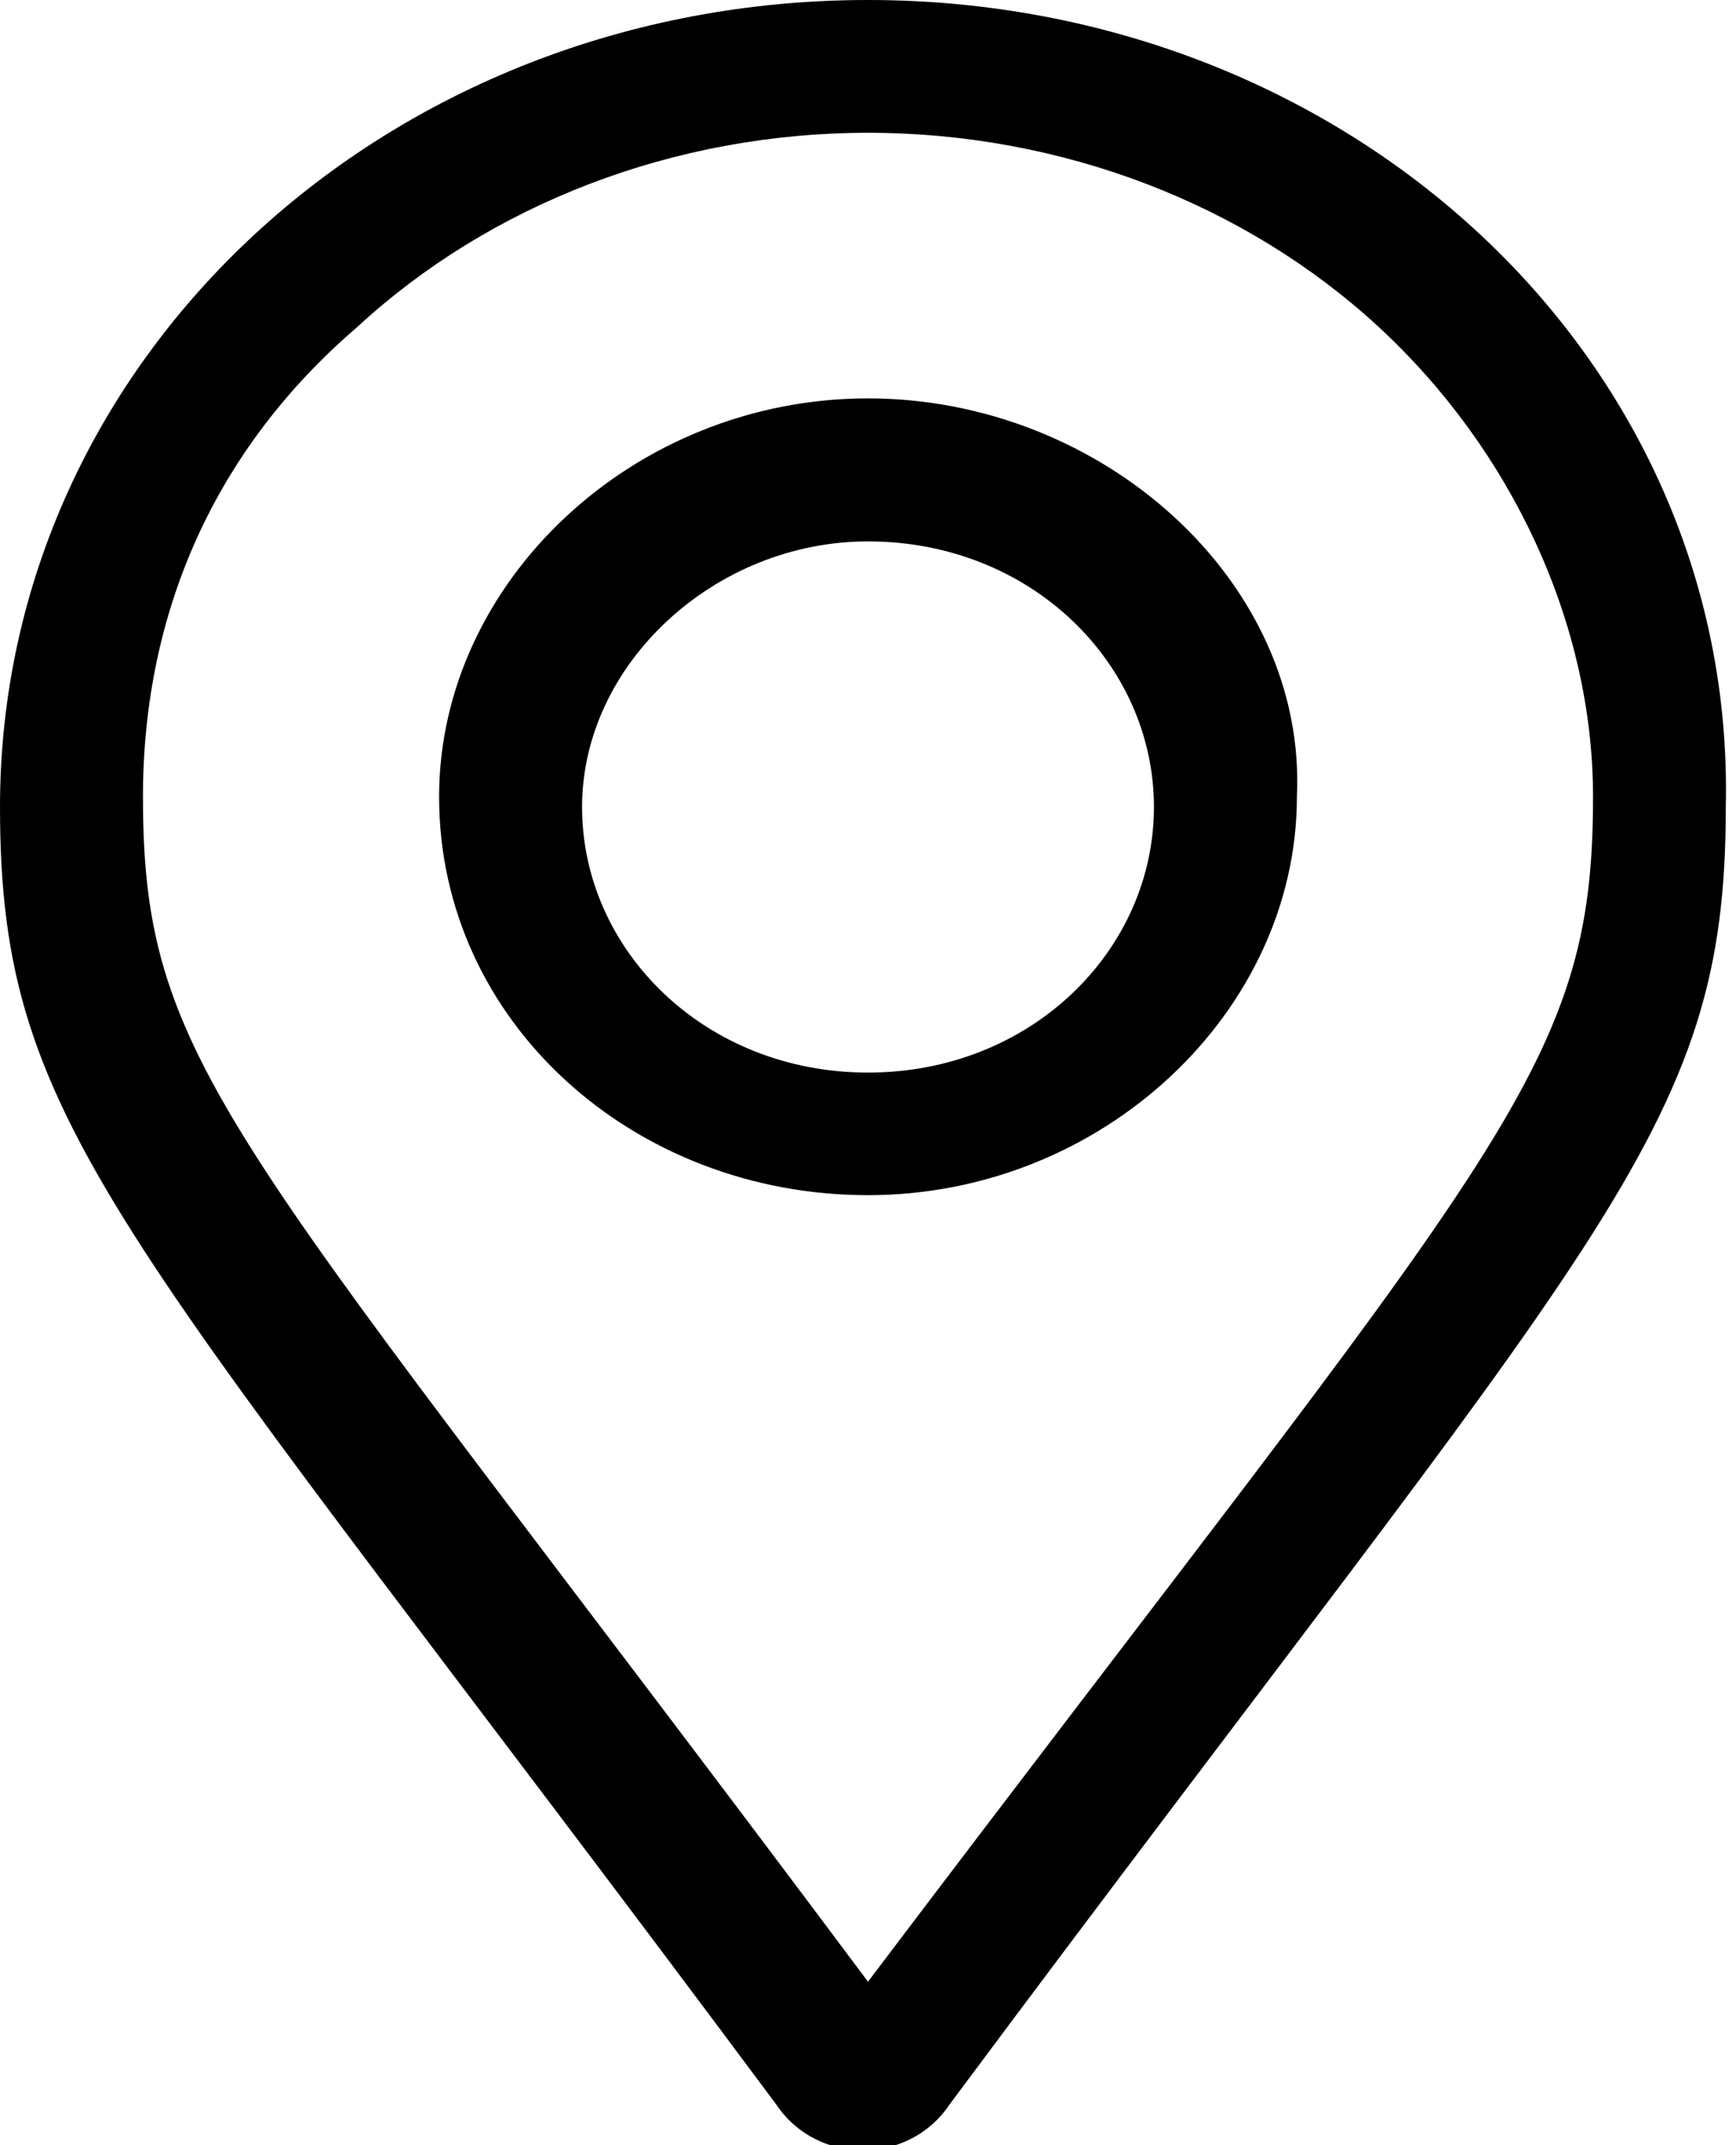
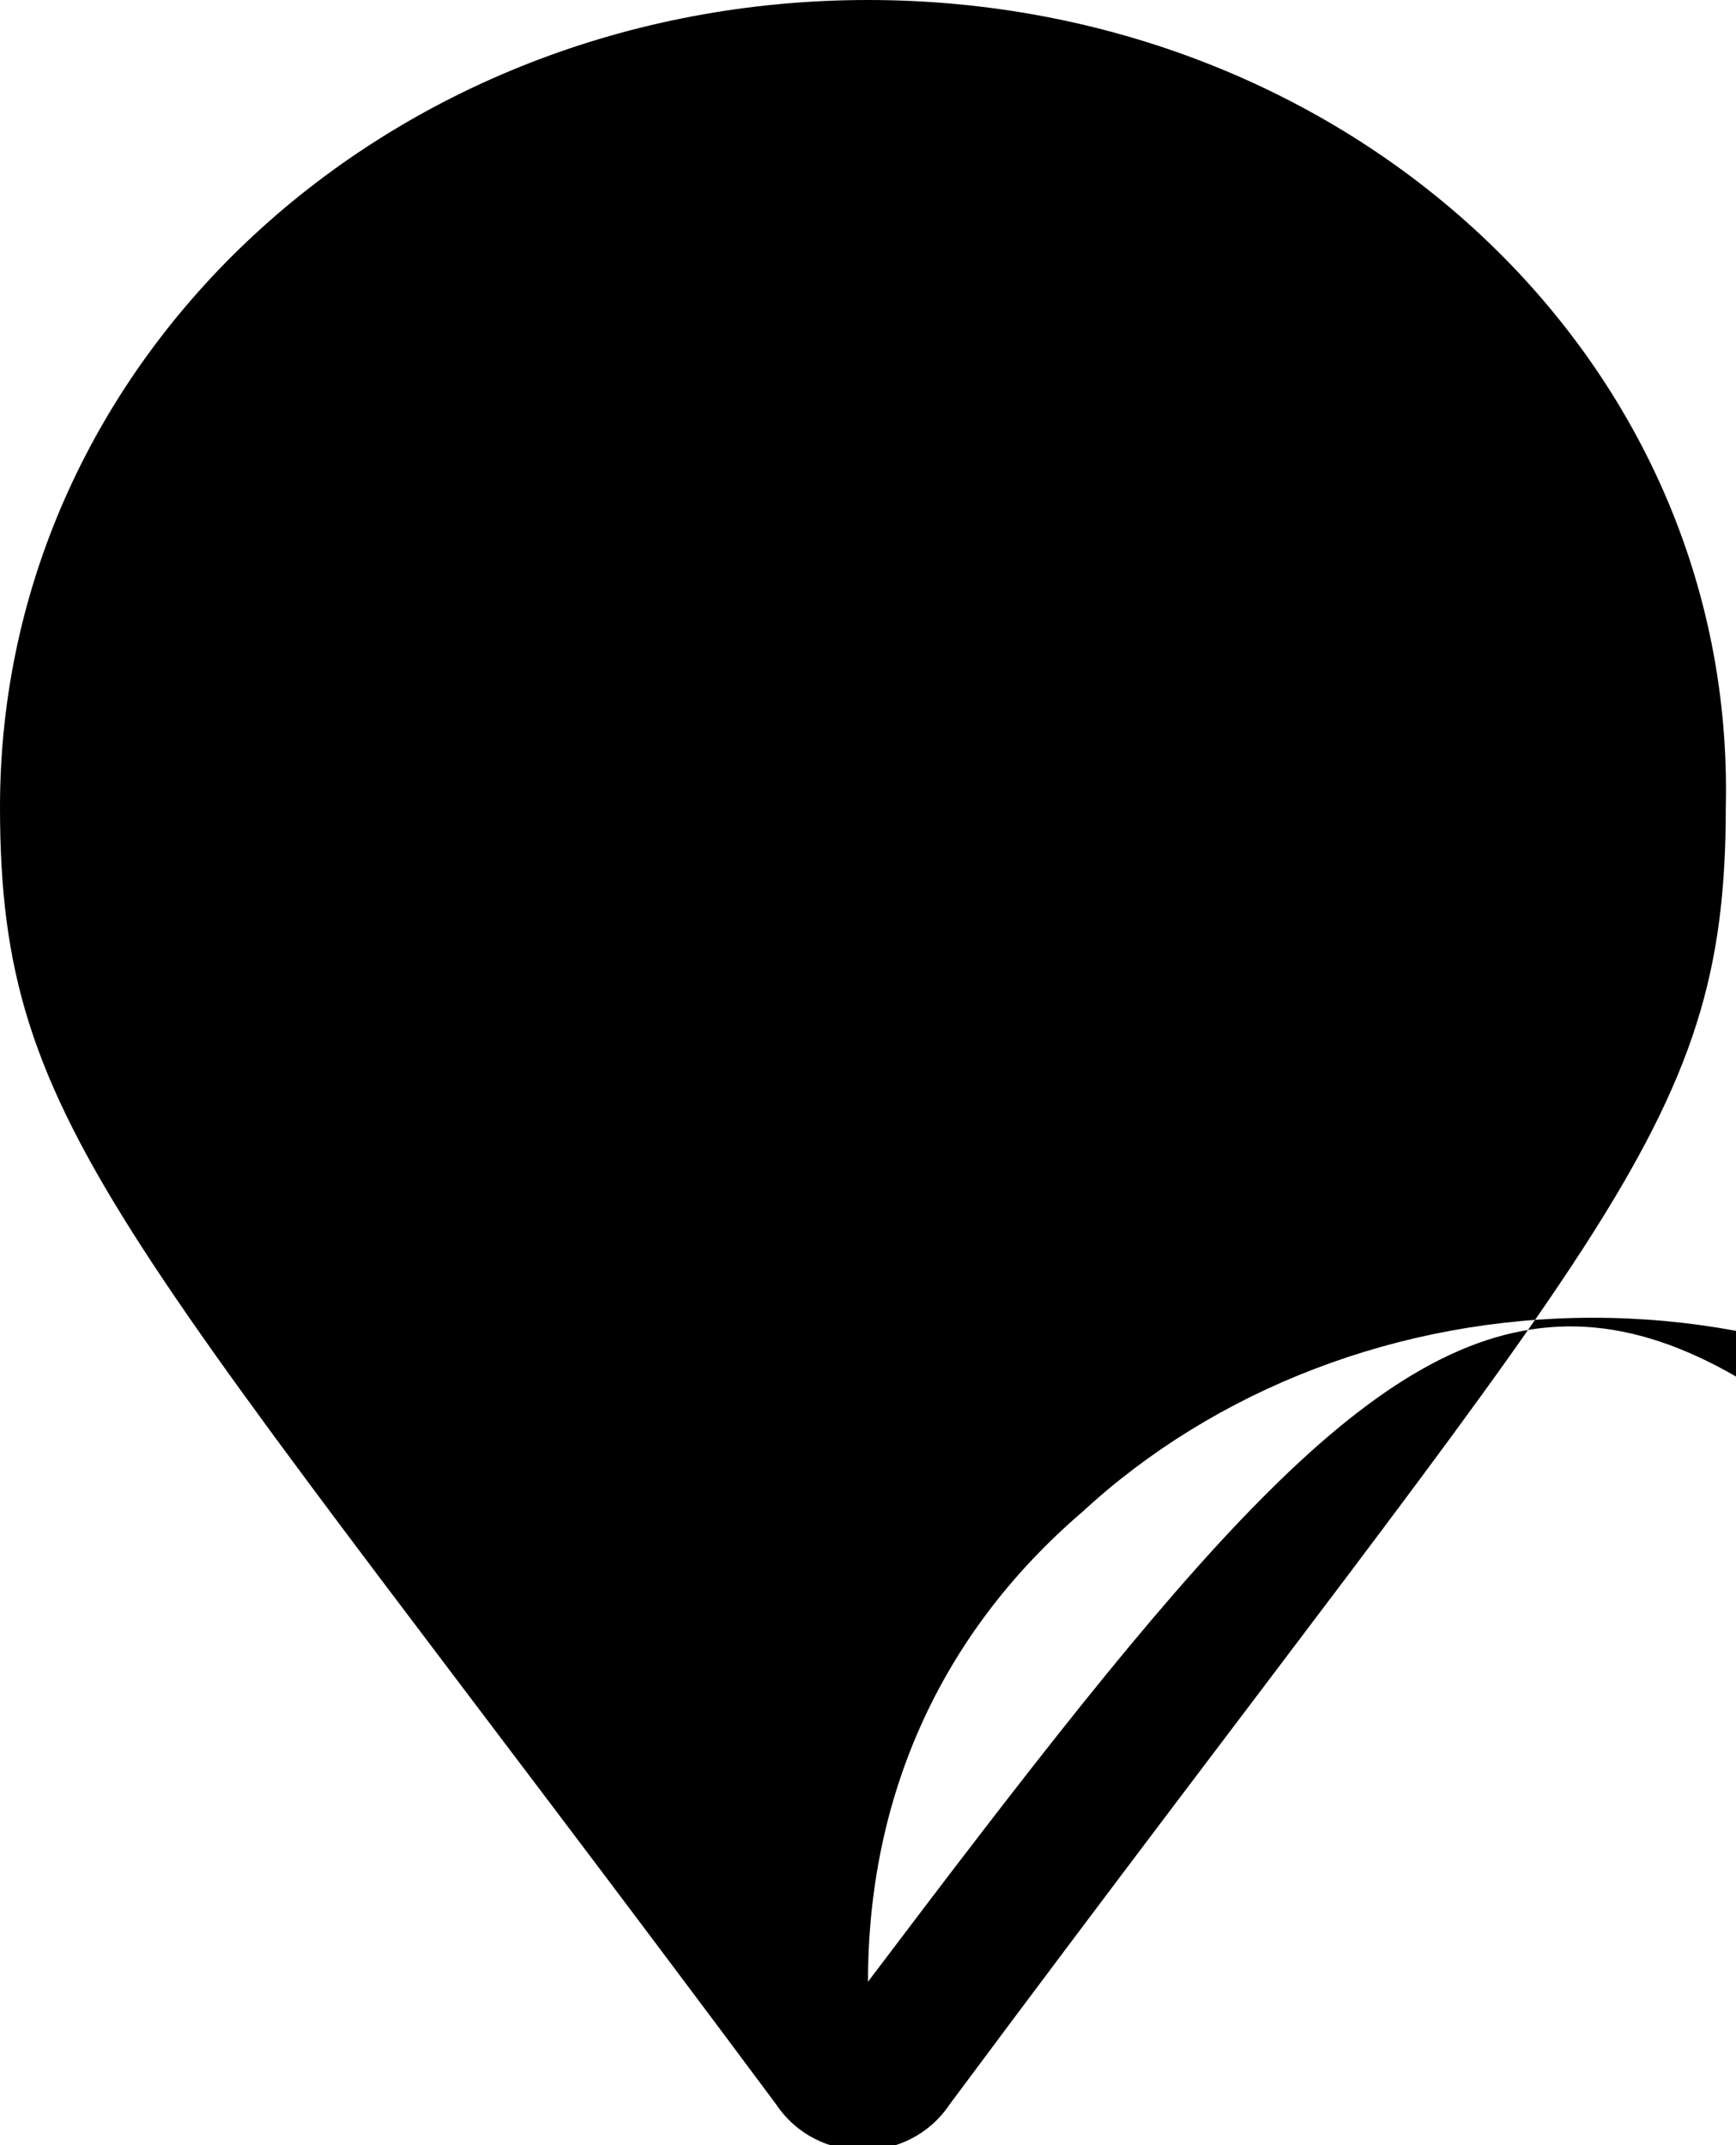
<svg xmlns="http://www.w3.org/2000/svg" height="21px" id="Layer_1" style="enable-background:new 0 0 17 21;" version="1.1" viewBox="0 0 17 21" width="17px" x="0px" y="0px">
-   <path d="M8.5,3.9c-2.3,0-4.2,1.8-4.2,3.9c0,2.2,1.9,3.9,4.2,3.9c2.3,0,4.2-1.8,4.2-3.9C12.8,5.7,10.8,3.9,8.5,3.9z M8.5,10.5&#10; c-1.6,0-2.8-1.2-2.8-2.6c0-1.4,1.3-2.6,2.8-2.6c1.6,0,2.8,1.2,2.8,2.6C11.3,9.3,10.1,10.5,8.5,10.5z M8.5,0C3.8,0,0,3.5,0,7.9&#10; c0,3.2,1.2,4.1,7.6,12.7c0.4,0.6,1.3,0.6,1.7,0c6.4-8.6,7.6-9.5,7.6-12.7C17,3.5,13.2,0,8.5,0z M8.5,19.4c-6.2-8.3-7.1-8.9-7.1-11.6&#10; c0-1.8,0.7-3.4,2.1-4.6c1.3-1.2,3.1-1.9,5-1.9c1.9,0,3.7,0.7,5,1.9c1.3,1.2,2.1,2.9,2.1,4.6C15.6,10.5,14.7,11.2,8.5,19.4z" />
+   <path d="M8.5,3.9c-2.3,0-4.2,1.8-4.2,3.9c0,2.2,1.9,3.9,4.2,3.9c2.3,0,4.2-1.8,4.2-3.9C12.8,5.7,10.8,3.9,8.5,3.9z M8.5,10.5&#10; c-1.6,0-2.8-1.2-2.8-2.6c0-1.4,1.3-2.6,2.8-2.6c1.6,0,2.8,1.2,2.8,2.6C11.3,9.3,10.1,10.5,8.5,10.5z M8.5,0C3.8,0,0,3.5,0,7.9&#10; c0,3.2,1.2,4.1,7.6,12.7c0.4,0.6,1.3,0.6,1.7,0c6.4-8.6,7.6-9.5,7.6-12.7C17,3.5,13.2,0,8.5,0z M8.5,19.4c0-1.8,0.7-3.4,2.1-4.6c1.3-1.2,3.1-1.9,5-1.9c1.9,0,3.7,0.7,5,1.9c1.3,1.2,2.1,2.9,2.1,4.6C15.6,10.5,14.7,11.2,8.5,19.4z" />
</svg>